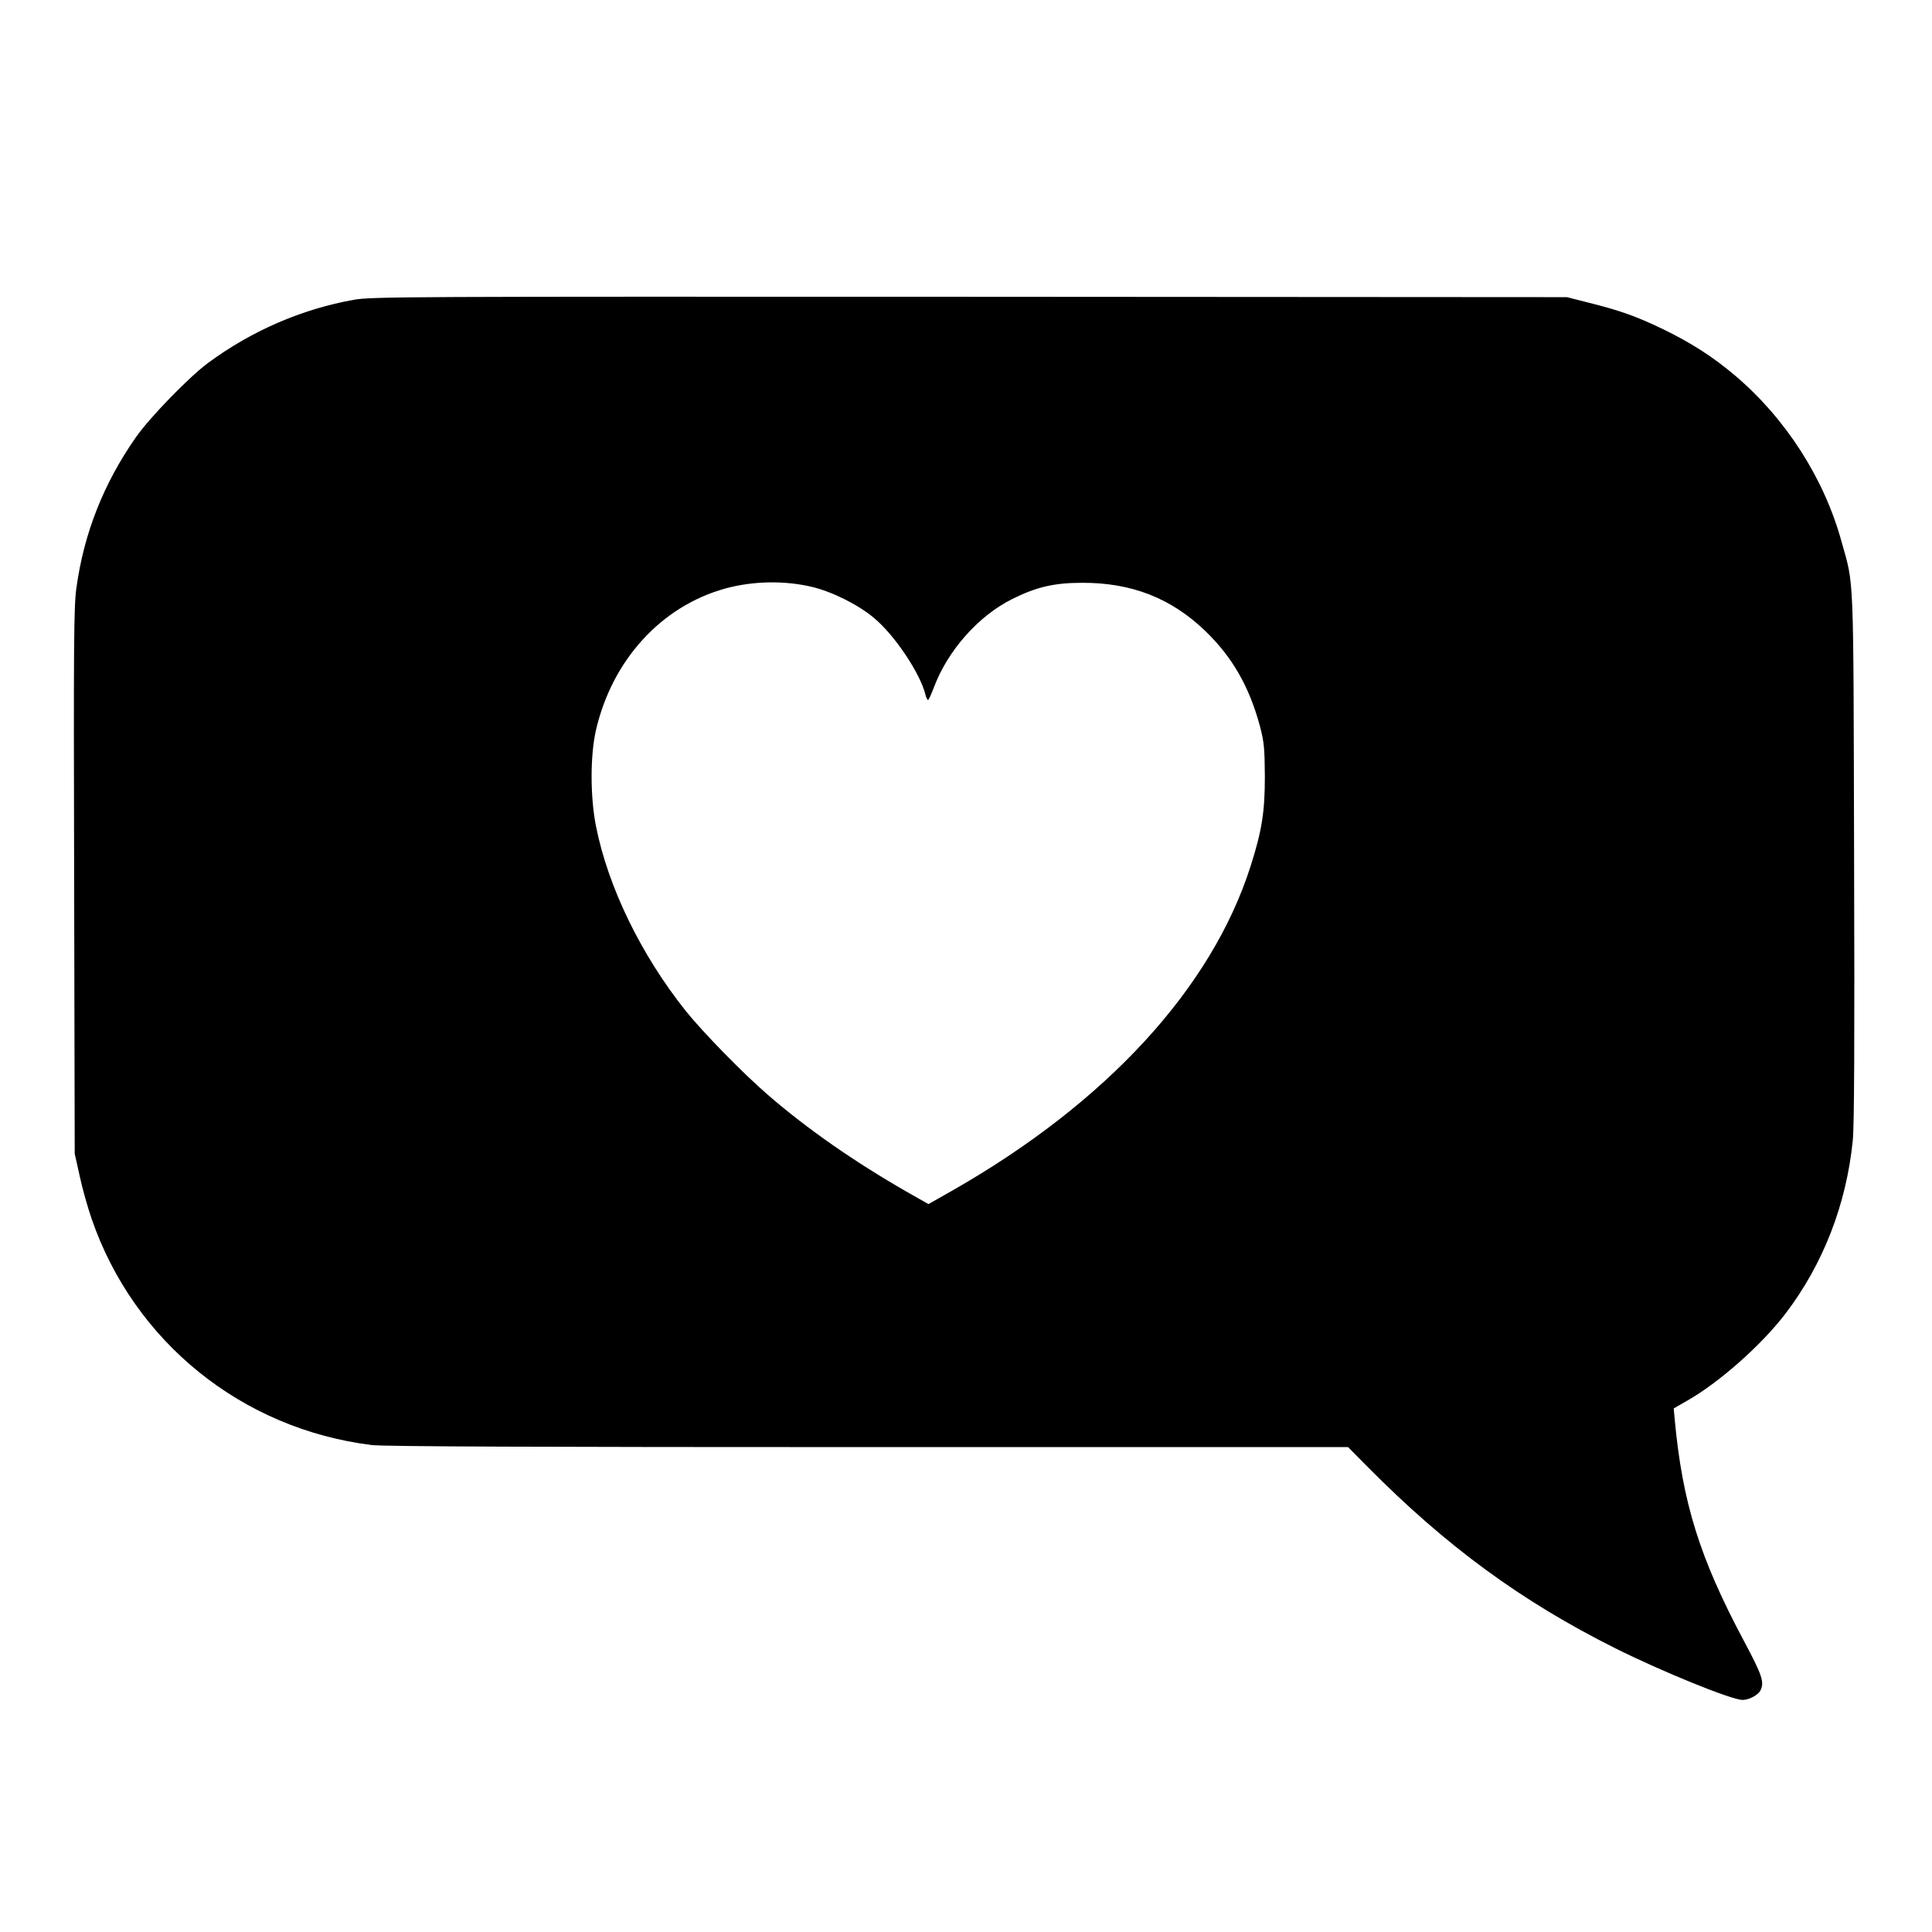
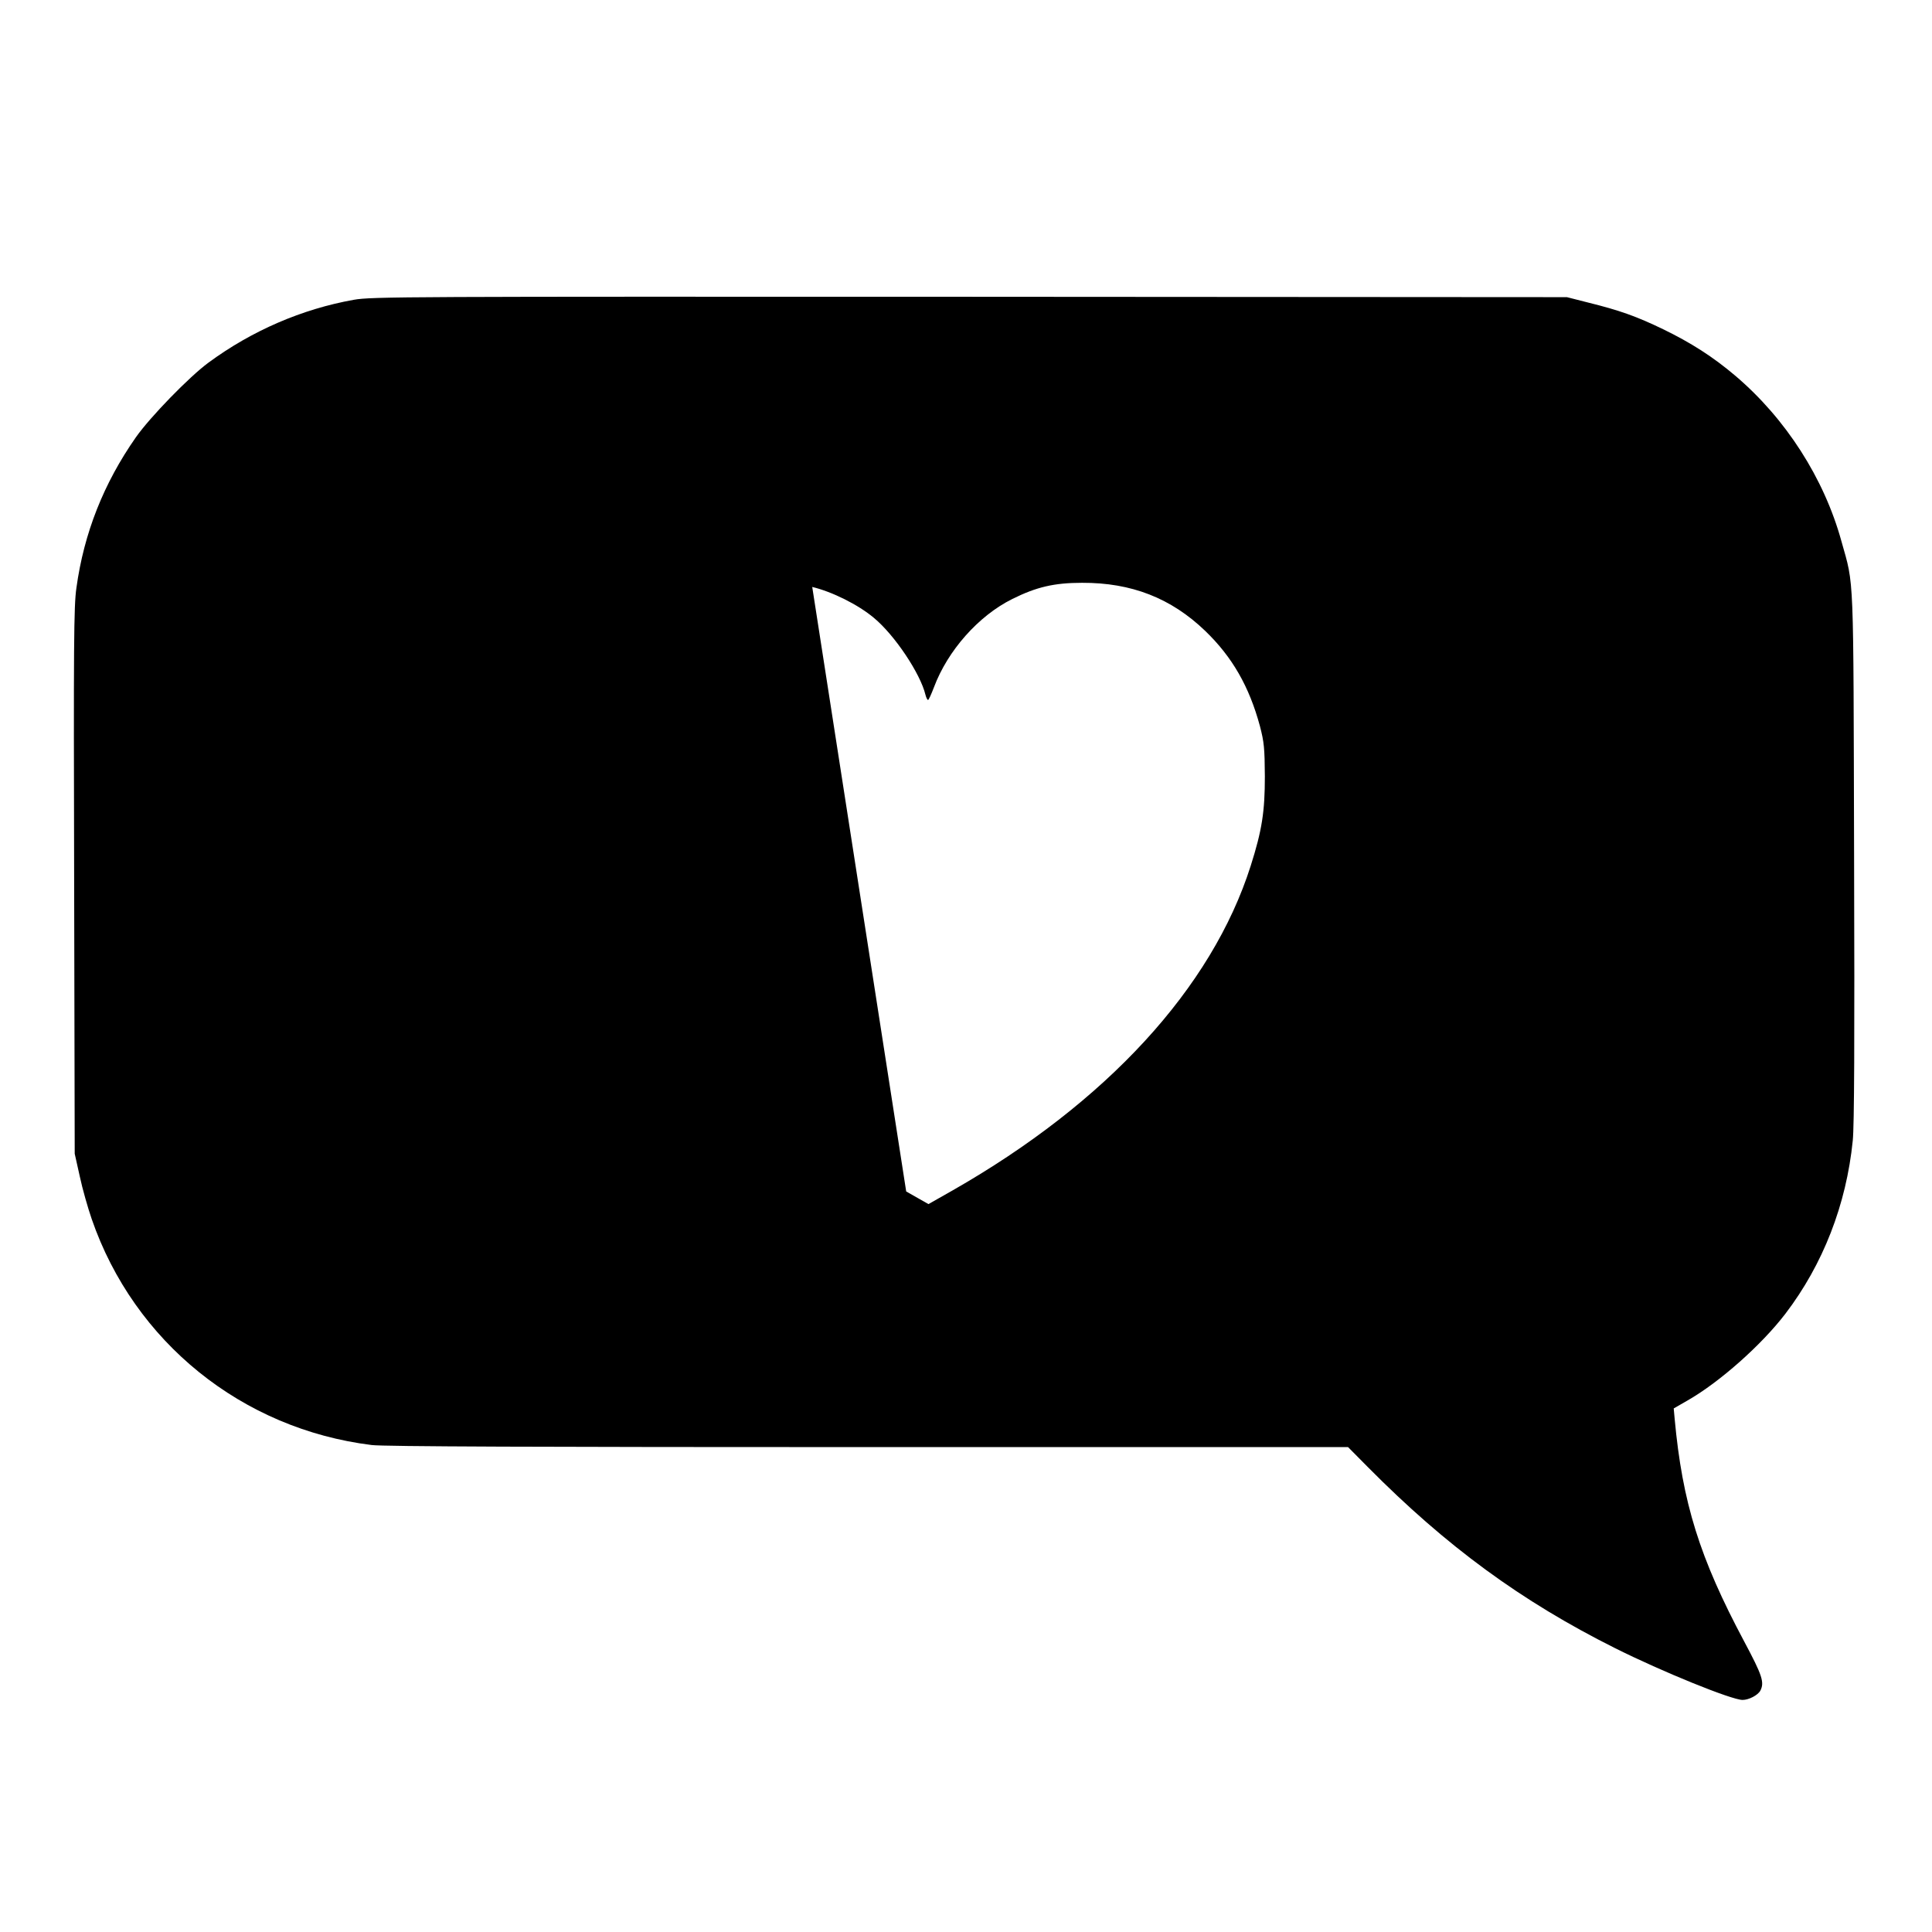
<svg xmlns="http://www.w3.org/2000/svg" version="1.0" width="1024pt" height="1024pt" viewBox="0 0 1024 1024" preserveAspectRatio="xMidYMid meet">
  <g transform="translate(0,1024) scale(0.1,-0.1)" fill="#000000" stroke="none">
-     <path d="M1875 8651 c-274 -49 -539 -163 -770 -333 -102 -75 -310 -289 -385 -396 -170 -243 -275 -507 -315 -798 -14 -96 -15 -297 -12 -1555 l3 -1444 27 -121 c14 -66 43 -167 63 -225 225 -652 797 -1113 1484 -1198 57 -8 908 -11 2630 -11 l2545 0 105 -106 c415 -419 813 -711 1311 -960 248 -124 617 -274 675 -274 33 0 81 25 94 49 23 44 10 82 -85 260 -237 444 -328 736 -369 1181 l-5 55 73 42 c170 97 392 294 519 460 199 261 323 578 357 918 8 77 10 528 7 1505 -4 1536 1 1428 -67 1671 -92 334 -295 650 -562 877 -119 101 -235 175 -383 247 -141 68 -230 100 -400 142 l-110 28 -3165 2 c-2991 1 -3170 1 -3265 -16z m2430 -1522 c105 -25 244 -94 327 -164 110 -91 246 -295 273 -407 4 -16 10 -28 14 -28 3 0 17 30 31 67 73 195 236 379 415 468 128 64 223 86 370 86 262 1 472 -81 653 -255 143 -138 233 -294 290 -505 22 -85 25 -116 26 -266 0 -187 -15 -285 -75 -474 -206 -648 -764 -1255 -1581 -1721 l-127 -72 -118 67 c-275 158 -527 333 -733 512 -130 112 -343 330 -434 443 -238 298 -413 658 -477 980 -31 156 -31 373 -1 507 85 373 346 660 687 754 147 40 314 43 460 8z" />
+     <path d="M1875 8651 c-274 -49 -539 -163 -770 -333 -102 -75 -310 -289 -385 -396 -170 -243 -275 -507 -315 -798 -14 -96 -15 -297 -12 -1555 l3 -1444 27 -121 c14 -66 43 -167 63 -225 225 -652 797 -1113 1484 -1198 57 -8 908 -11 2630 -11 l2545 0 105 -106 c415 -419 813 -711 1311 -960 248 -124 617 -274 675 -274 33 0 81 25 94 49 23 44 10 82 -85 260 -237 444 -328 736 -369 1181 l-5 55 73 42 c170 97 392 294 519 460 199 261 323 578 357 918 8 77 10 528 7 1505 -4 1536 1 1428 -67 1671 -92 334 -295 650 -562 877 -119 101 -235 175 -383 247 -141 68 -230 100 -400 142 l-110 28 -3165 2 c-2991 1 -3170 1 -3265 -16z m2430 -1522 c105 -25 244 -94 327 -164 110 -91 246 -295 273 -407 4 -16 10 -28 14 -28 3 0 17 30 31 67 73 195 236 379 415 468 128 64 223 86 370 86 262 1 472 -81 653 -255 143 -138 233 -294 290 -505 22 -85 25 -116 26 -266 0 -187 -15 -285 -75 -474 -206 -648 -764 -1255 -1581 -1721 l-127 -72 -118 67 z" />
  </g>
</svg>